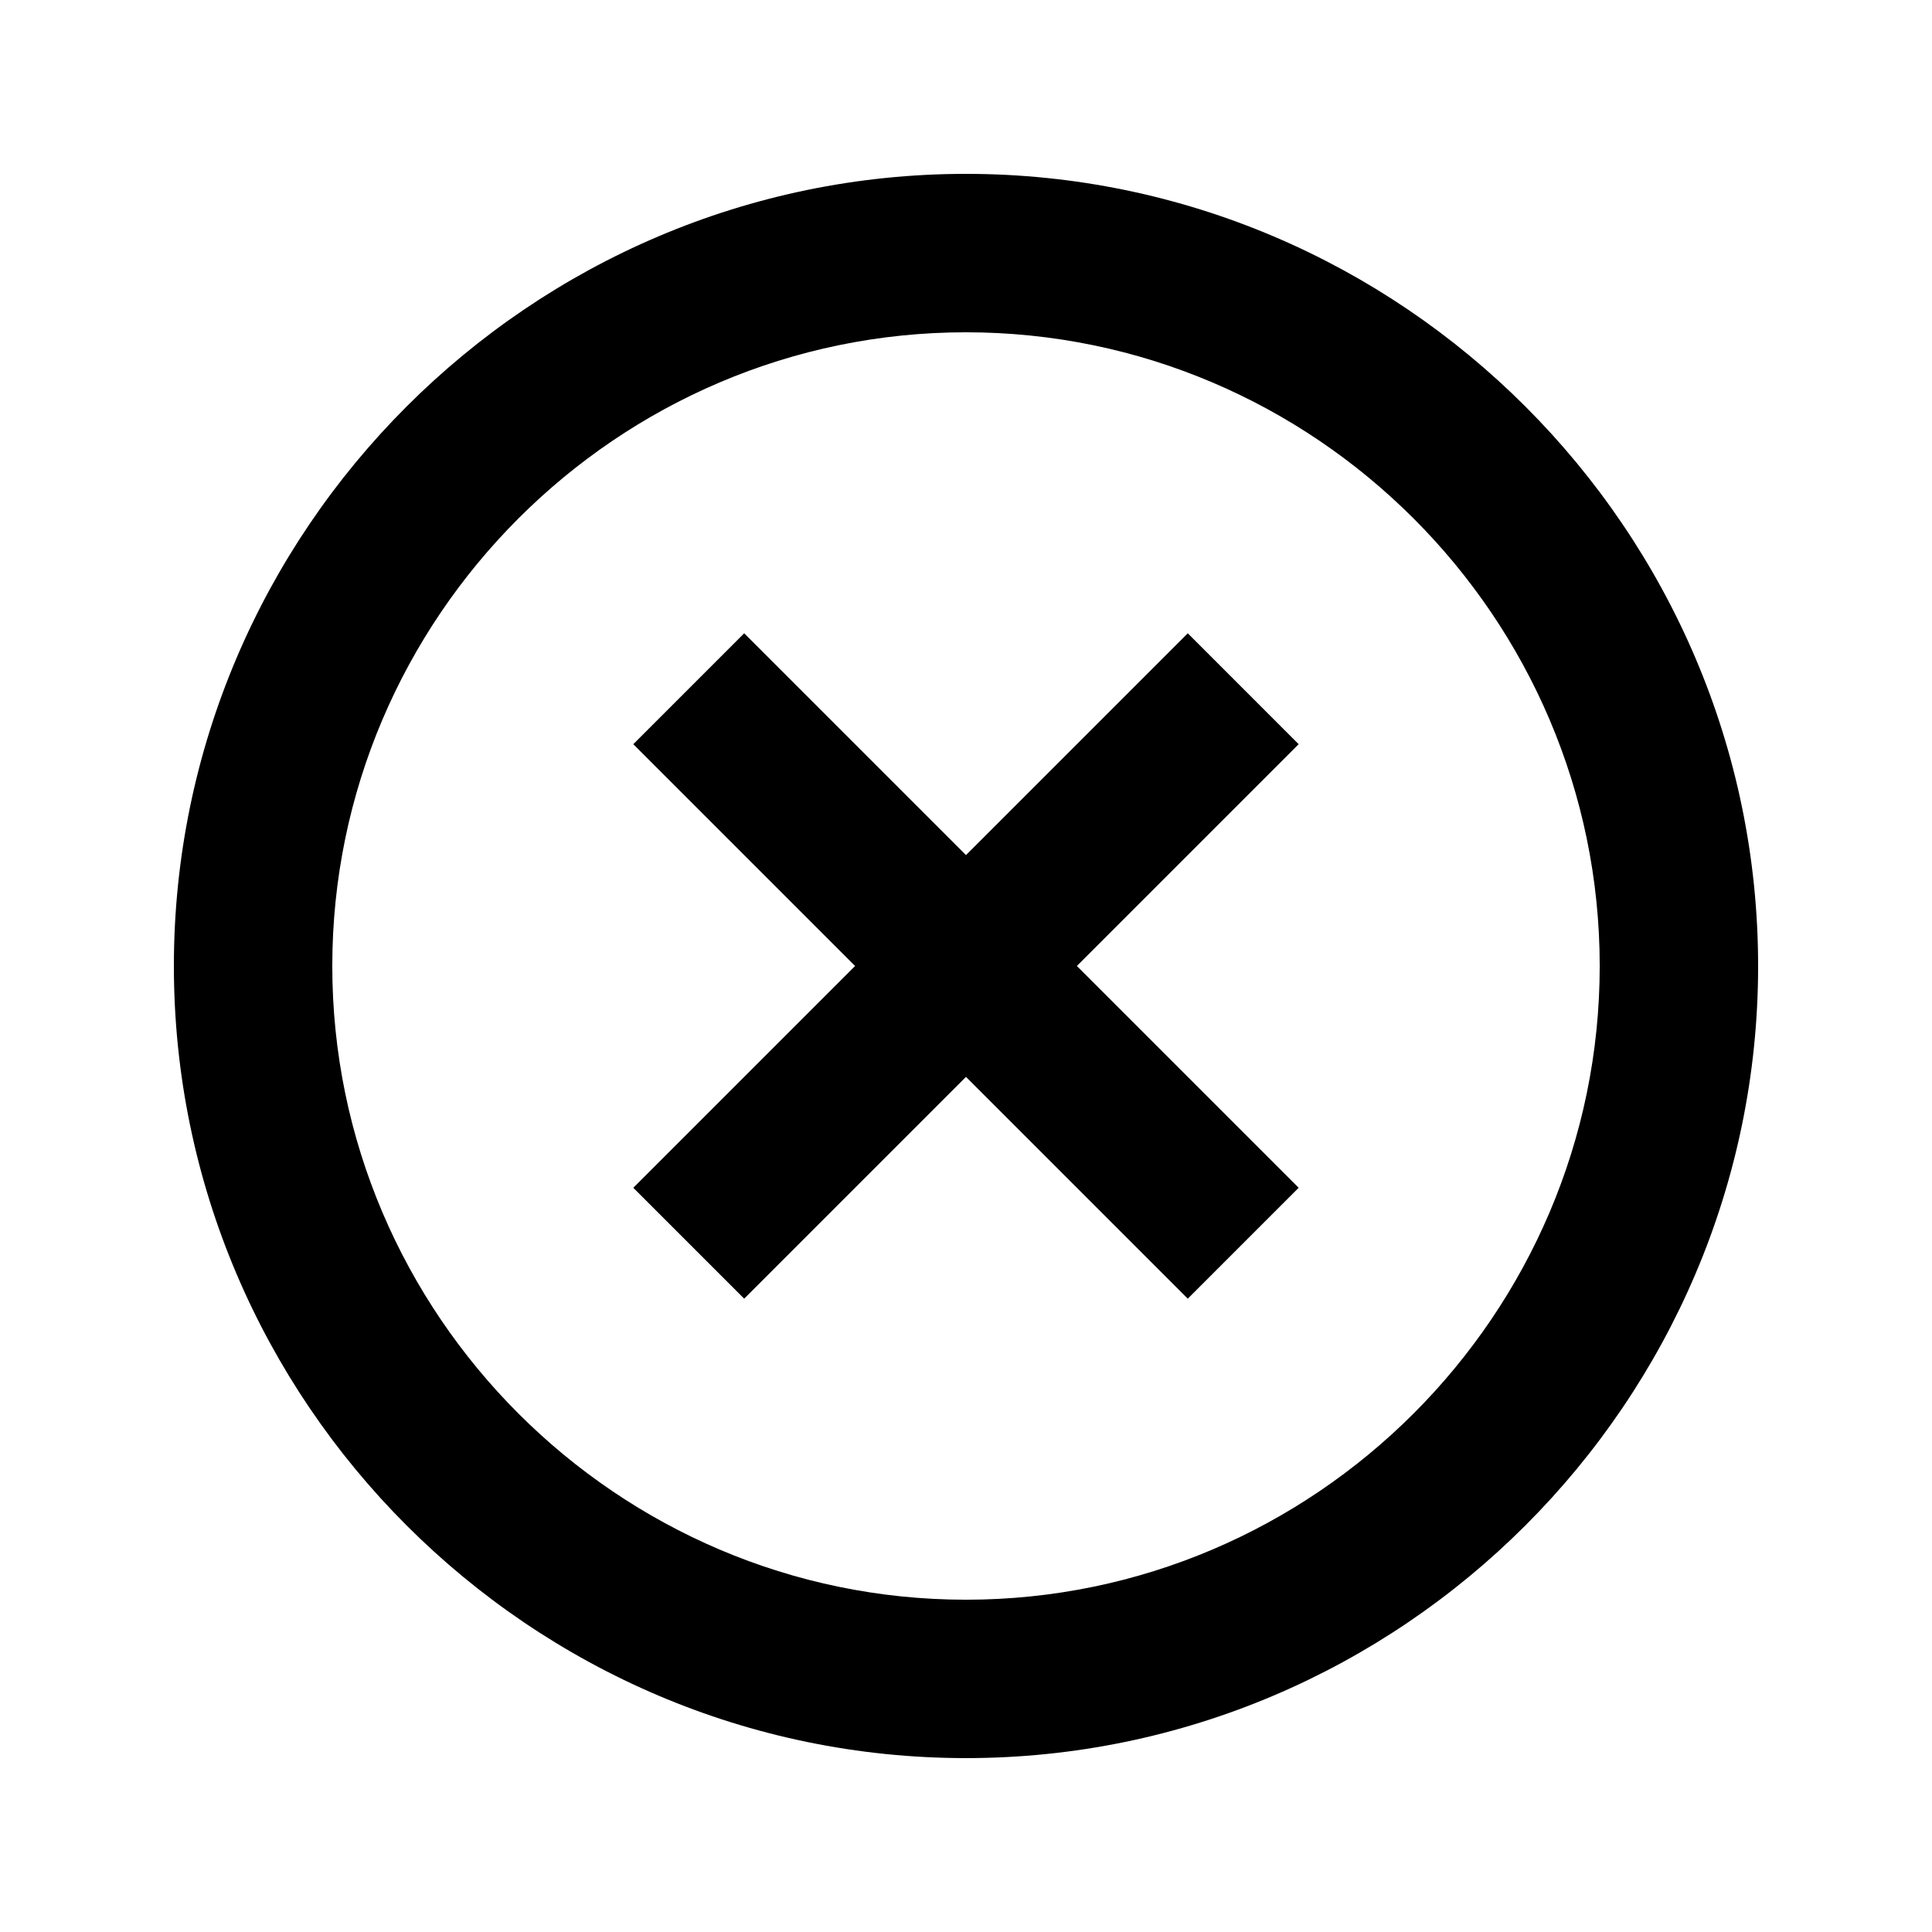
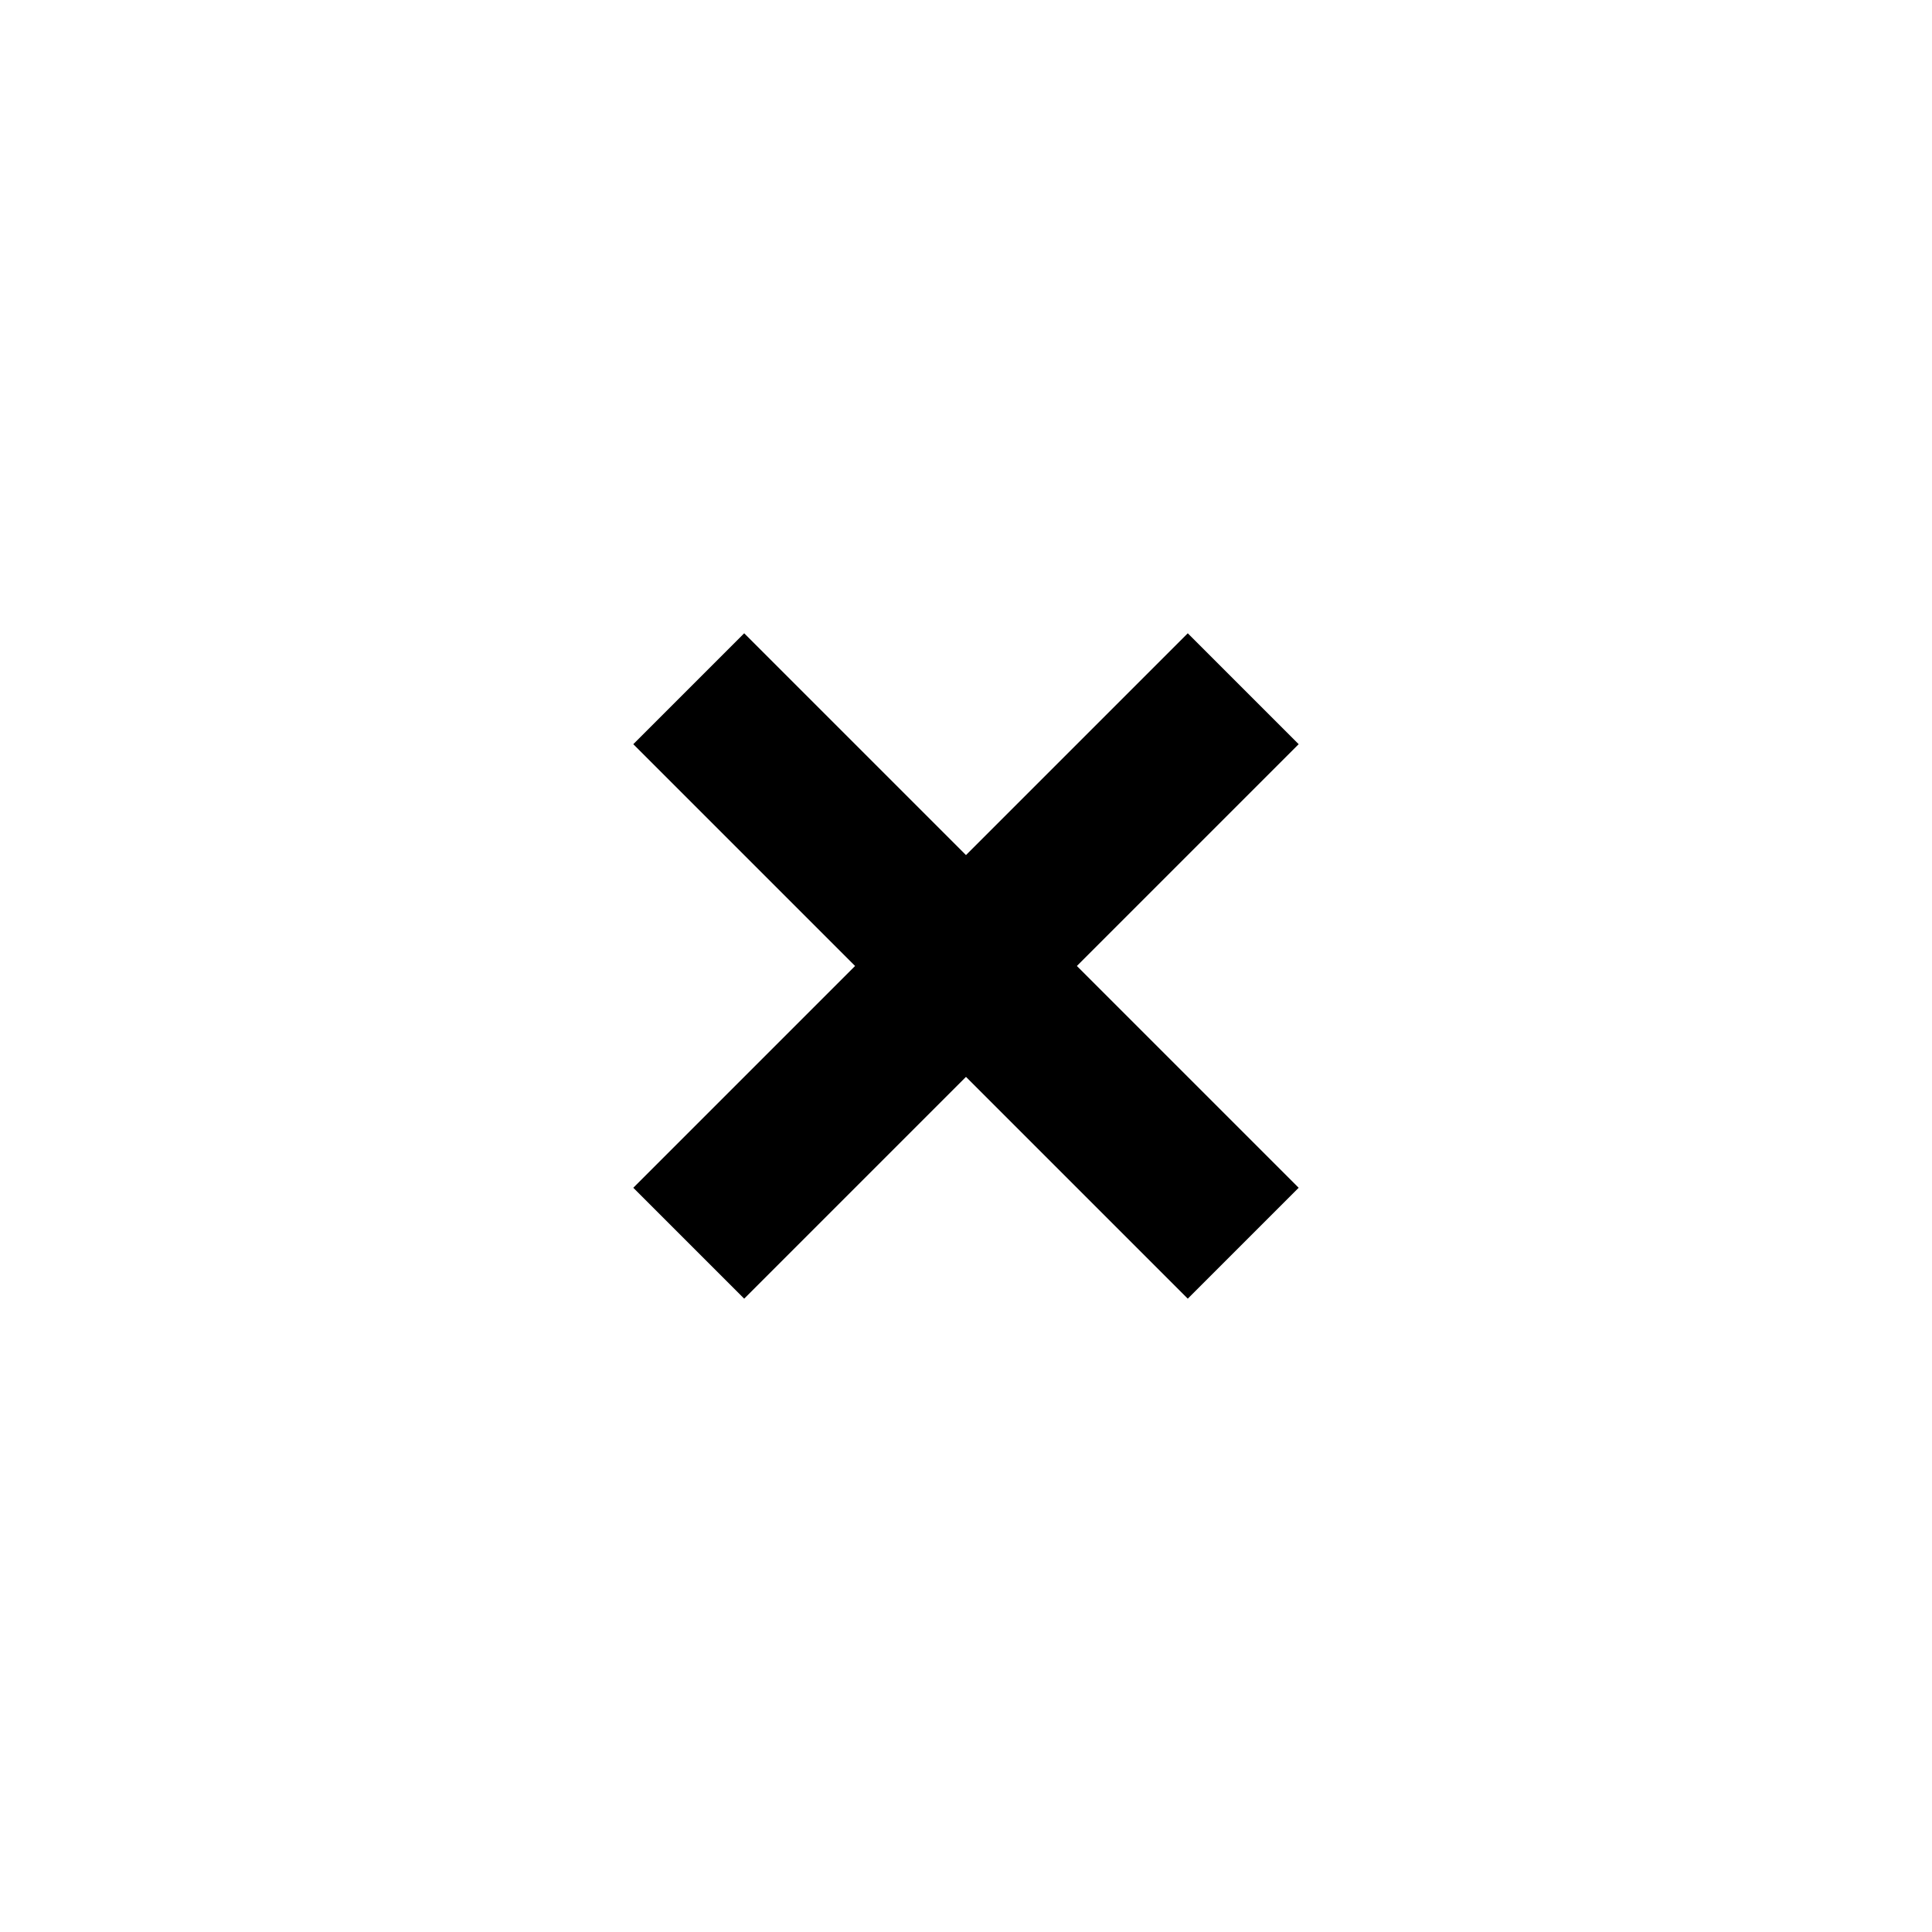
<svg xmlns="http://www.w3.org/2000/svg" fill="#000000" width="800px" height="800px" version="1.1" viewBox="144 144 512 512">
  <g>
-     <path d="m400 232.06c92.363 0 167.94 75.57 167.94 167.94 0 92.363-75.57 167.94-167.94 167.94-92.363 0-167.94-75.57-167.94-167.94s75.57-167.94 167.94-167.94m0-41.984c-115.46 0-209.92 94.465-209.92 209.92s94.465 209.92 209.92 209.92 209.92-94.465 209.92-209.92c-0.004-115.46-94.469-209.92-209.92-209.92z" />
    <path d="m488.16 341.22-29.387-29.391-58.777 58.777-58.777-58.777-29.391 29.391 58.777 58.777-58.777 58.777 29.391 29.387 58.777-58.777 58.777 58.777 29.387-29.387-58.777-58.777z" />
  </g>
</svg>